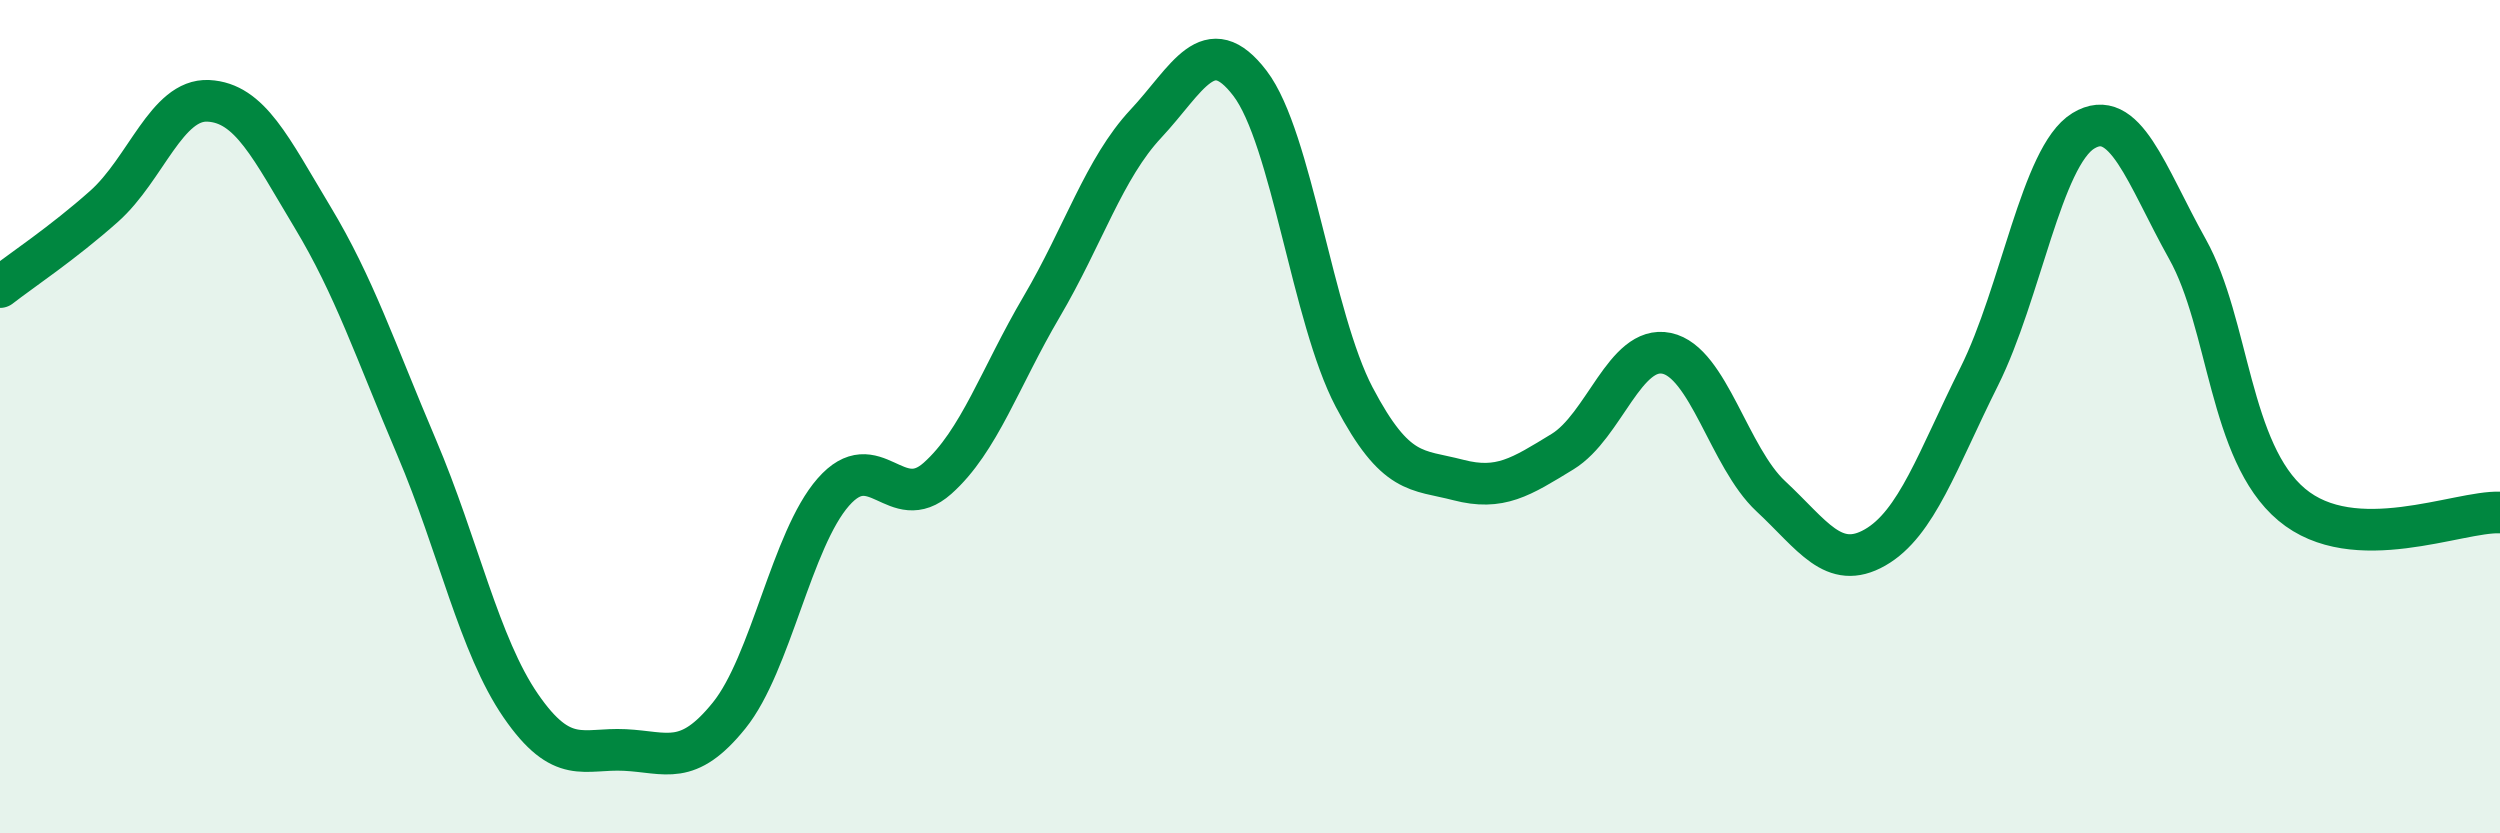
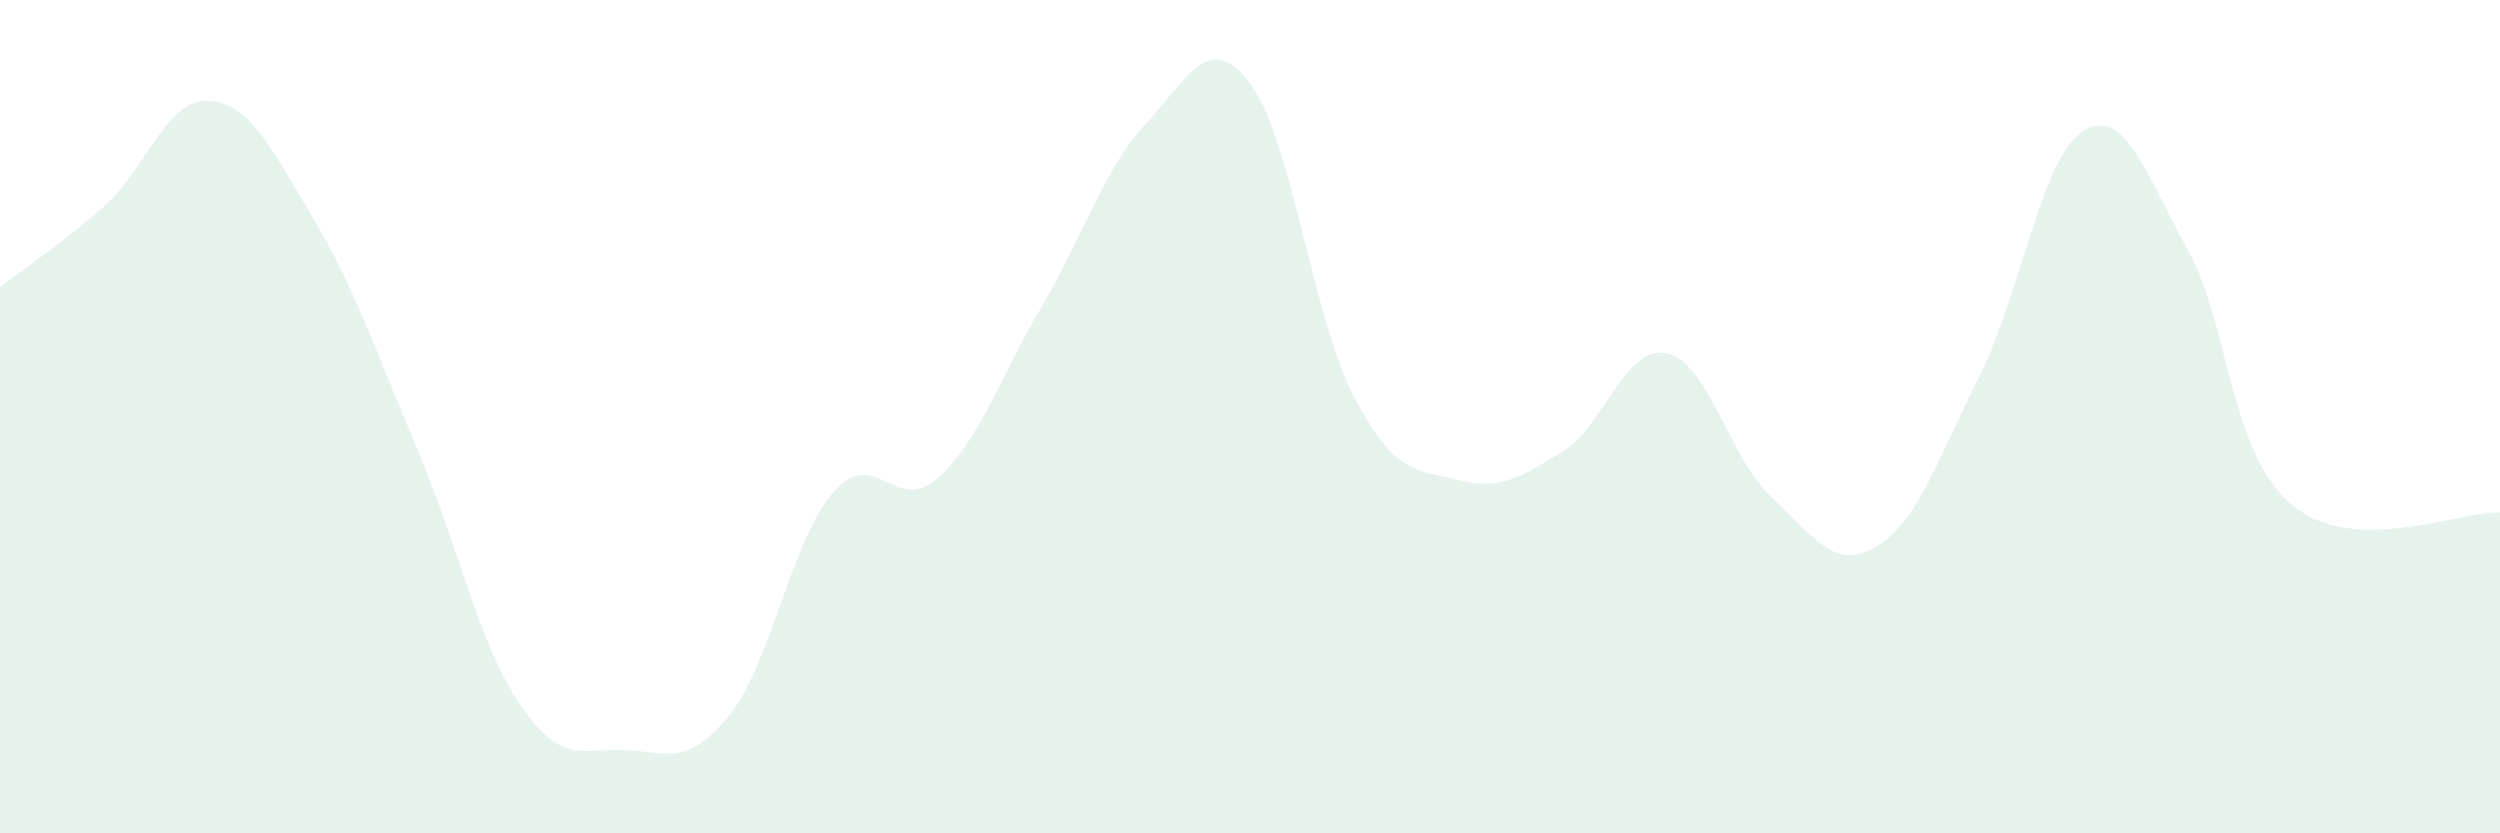
<svg xmlns="http://www.w3.org/2000/svg" width="60" height="20" viewBox="0 0 60 20">
  <path d="M 0,6.89 C 0.5,6.5 1.5,5.84 2.5,4.95 C 3.5,4.06 4,2.37 5,2.42 C 6,2.47 6.5,3.55 7.5,5.21 C 8.5,6.87 9,8.39 10,10.74 C 11,13.09 11.5,15.49 12.5,16.94 C 13.5,18.39 14,17.95 15,18 C 16,18.05 16.5,18.41 17.5,17.17 C 18.5,15.93 19,12.95 20,11.81 C 21,10.67 21.5,12.37 22.5,11.48 C 23.5,10.59 24,9.06 25,7.36 C 26,5.66 26.5,4.04 27.5,2.97 C 28.5,1.9 29,0.69 30,2 C 31,3.31 31.5,7.63 32.5,9.53 C 33.5,11.43 34,11.26 35,11.52 C 36,11.78 36.5,11.45 37.5,10.84 C 38.5,10.23 39,8.27 40,8.48 C 41,8.69 41.5,10.98 42.5,11.91 C 43.5,12.84 44,13.71 45,13.14 C 46,12.57 46.5,11.04 47.5,9.04 C 48.5,7.04 49,3.75 50,3.14 C 51,2.53 51.5,4.19 52.5,5.98 C 53.5,7.77 53.5,10.85 55,12.11 C 56.5,13.37 59,12.26 60,12.3L60 20L0 20Z" fill="#008740" opacity="0.1" stroke-linecap="round" stroke-linejoin="round" />
-   <path d="M 0,6.89 C 0.5,6.5 1.5,5.84 2.5,4.95 C 3.5,4.06 4,2.37 5,2.42 C 6,2.47 6.5,3.55 7.5,5.21 C 8.5,6.87 9,8.39 10,10.74 C 11,13.09 11.5,15.49 12.5,16.94 C 13.5,18.39 14,17.95 15,18 C 16,18.05 16.5,18.41 17.5,17.17 C 18.5,15.93 19,12.95 20,11.81 C 21,10.67 21.5,12.37 22.5,11.48 C 23.5,10.59 24,9.06 25,7.36 C 26,5.66 26.5,4.04 27.5,2.97 C 28.5,1.9 29,0.69 30,2 C 31,3.31 31.5,7.63 32.5,9.53 C 33.5,11.43 34,11.26 35,11.52 C 36,11.78 36.5,11.45 37.5,10.84 C 38.5,10.23 39,8.27 40,8.48 C 41,8.69 41.5,10.98 42.5,11.91 C 43.5,12.84 44,13.71 45,13.14 C 46,12.57 46.5,11.04 47.5,9.04 C 48.5,7.04 49,3.75 50,3.14 C 51,2.53 51.5,4.19 52.5,5.98 C 53.5,7.77 53.5,10.85 55,12.11 C 56.5,13.37 59,12.26 60,12.3" stroke="#008740" stroke-width="1" fill="none" stroke-linecap="round" stroke-linejoin="round" />
</svg>